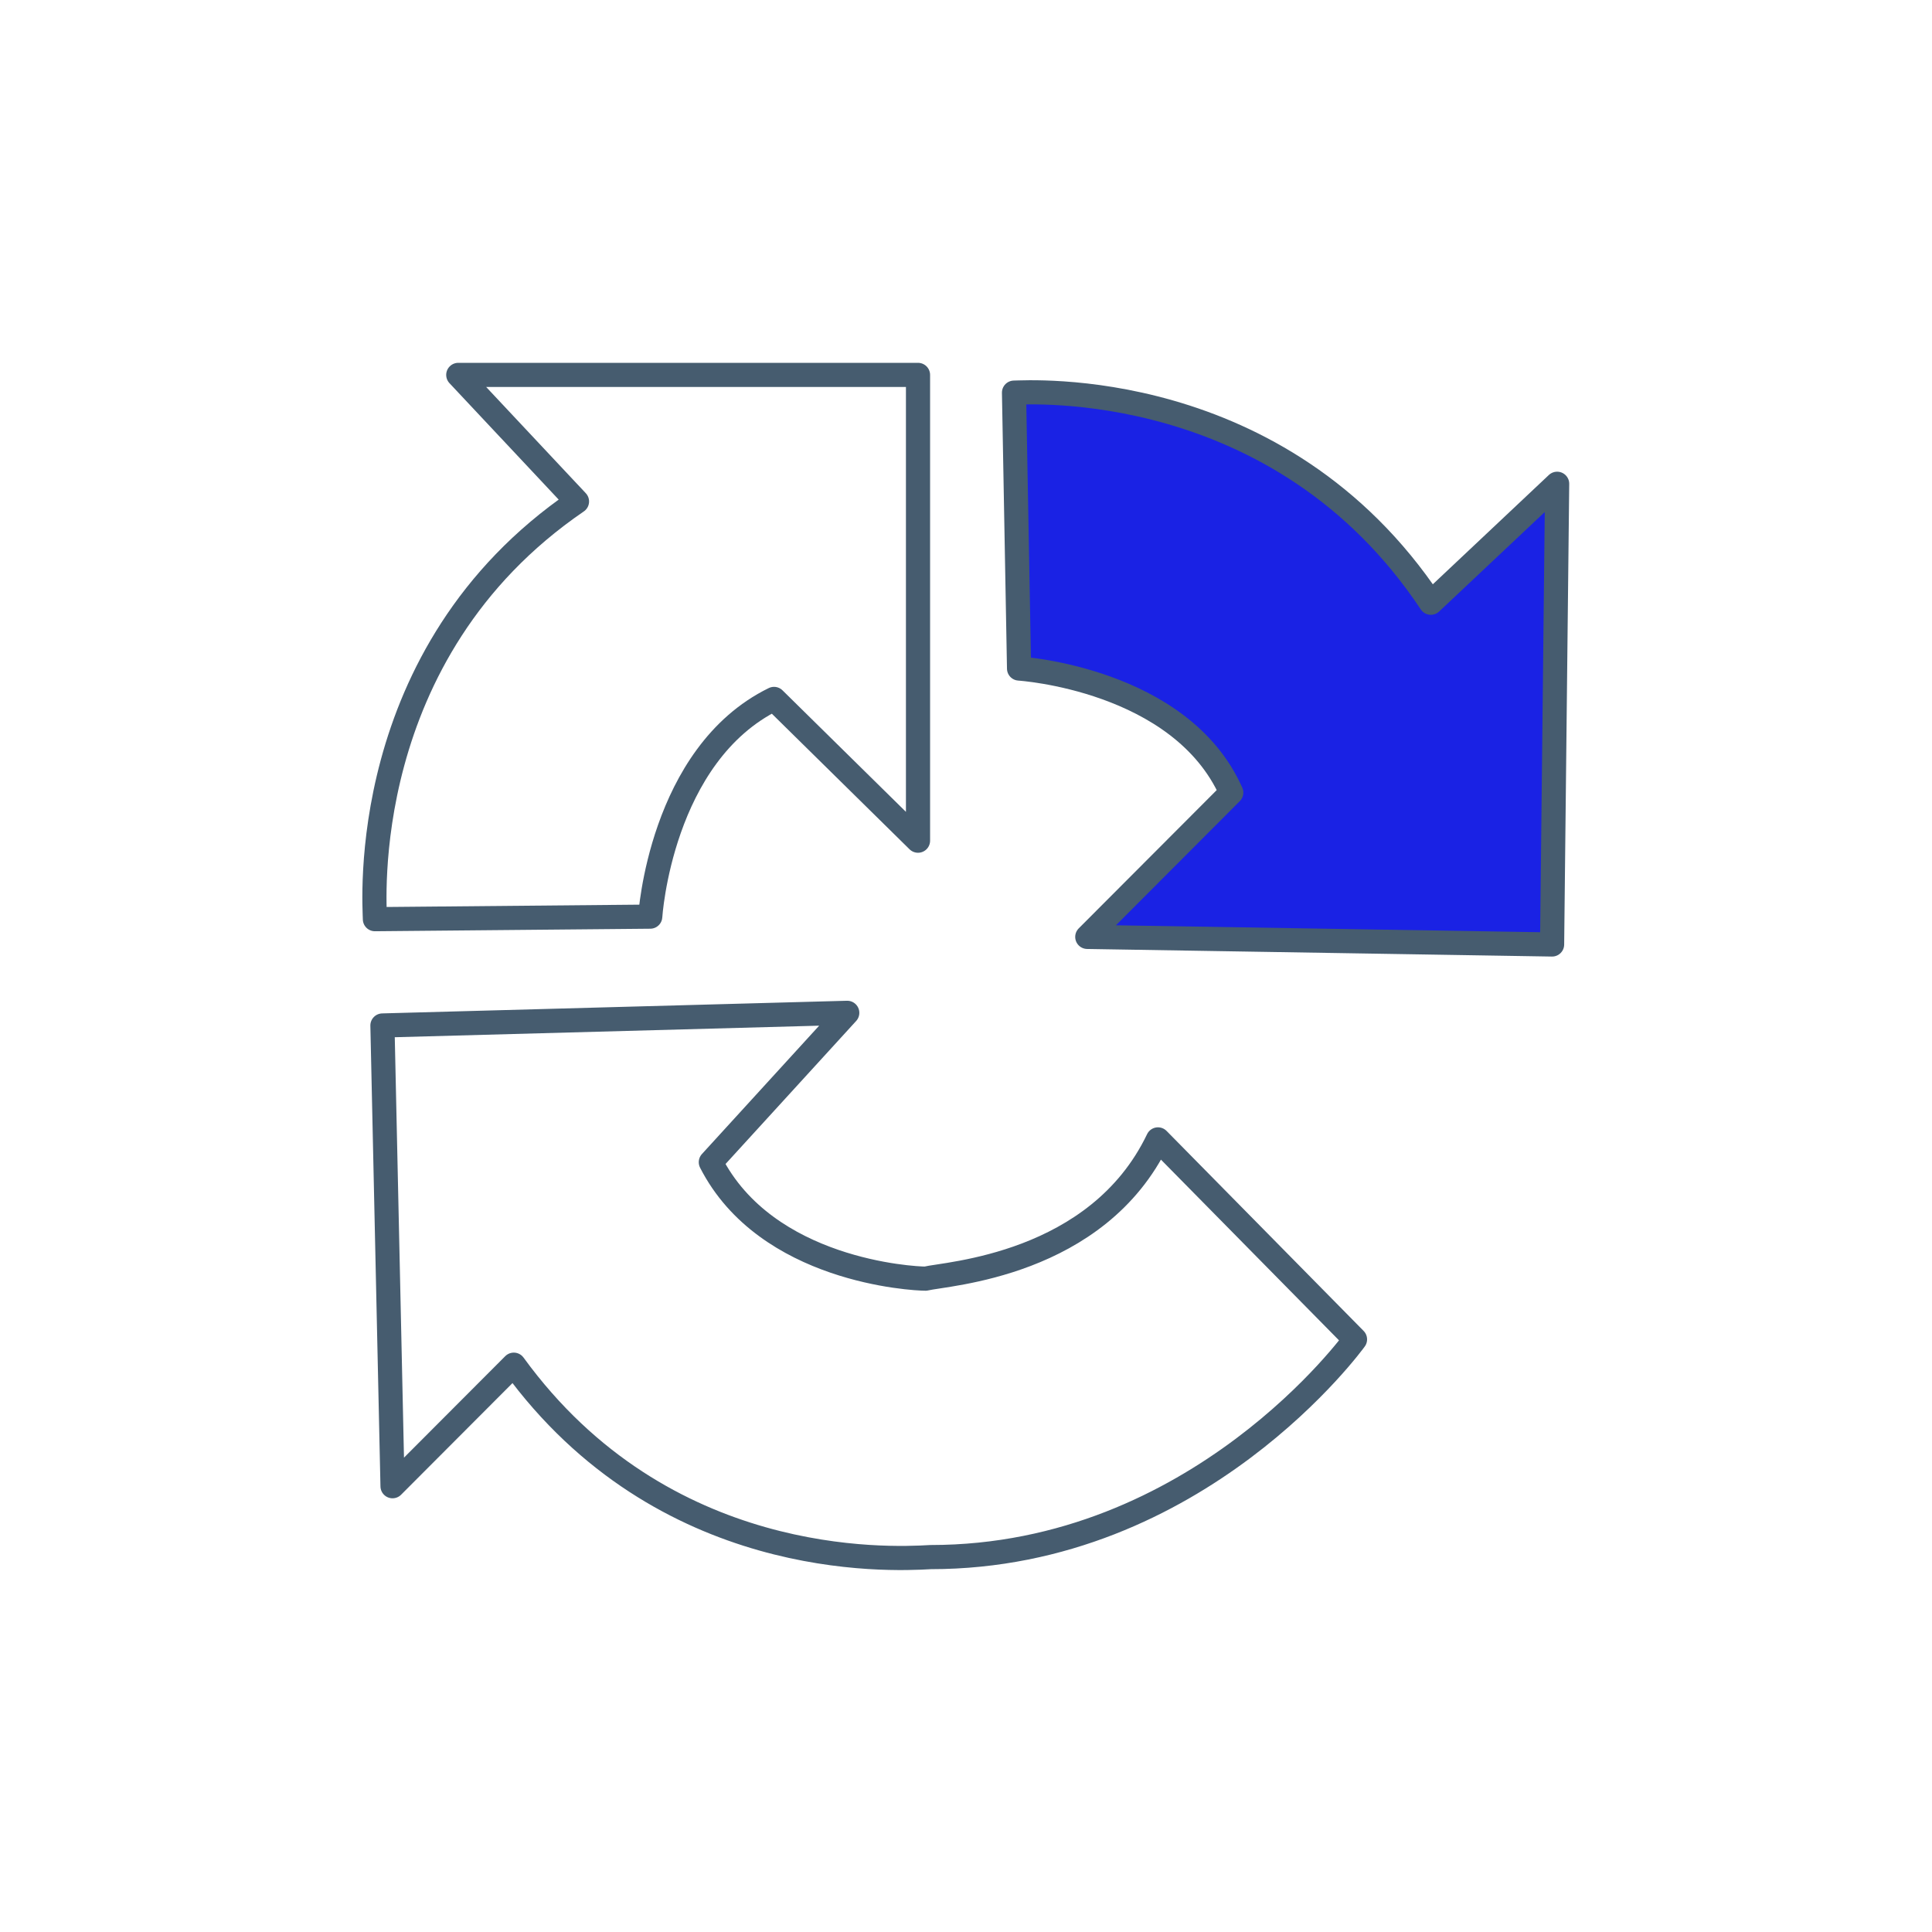
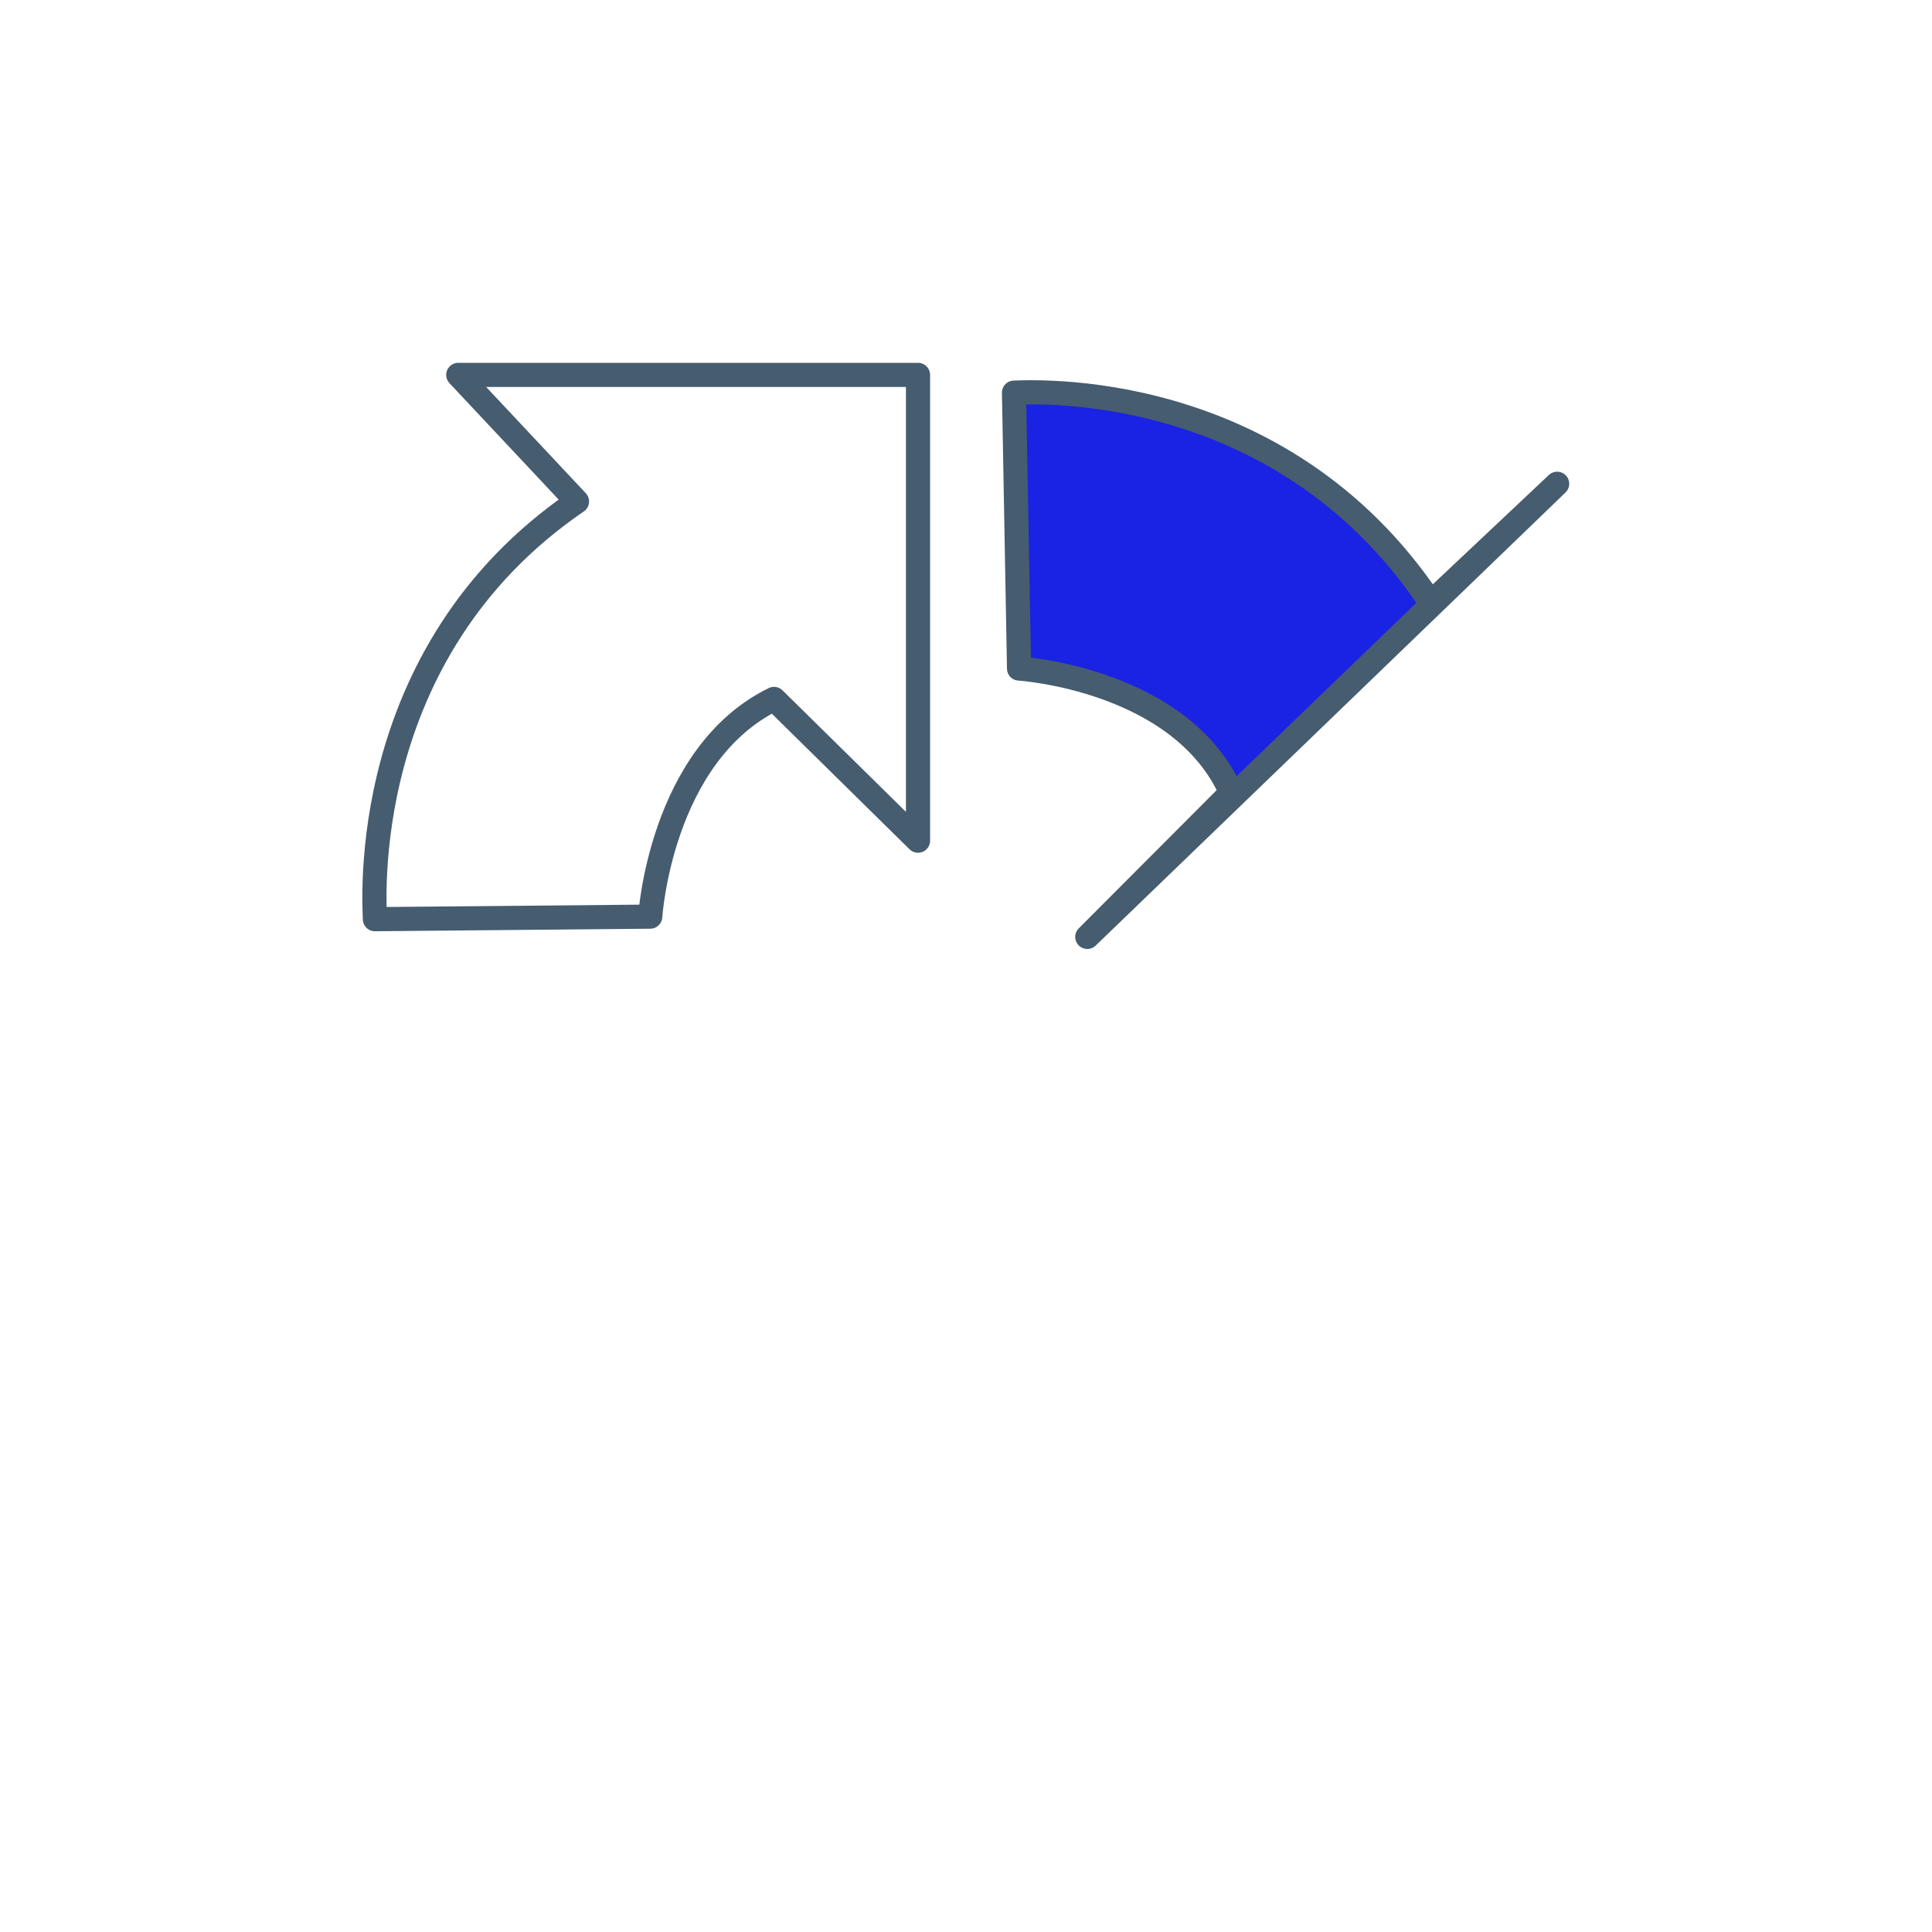
<svg xmlns="http://www.w3.org/2000/svg" width="80" height="80" viewBox="0 0 80 80" fill="none">
  <g clip-path="url(#clip0_7393_1827)">
    <path d="M18.976 15.524H38.013V34.811L32.051 28.941C27.344 31.247 26.925 37.956 26.925 37.956L15.524 38.061C15.524 37.537 14.687 27.055 23.892 20.765L18.976 15.524Z" stroke="#465C6F" stroke-miterlimit="10" stroke-linecap="round" stroke-linejoin="round" />
-     <path d="M64.478 20.032L64.269 39.109L45.022 38.795L50.984 32.82C48.892 28.103 42.197 27.683 42.197 27.683L41.988 16.258C42.511 16.258 52.971 15.524 59.248 24.958L64.478 20.032Z" fill="#1A22E4" stroke="#465C6F" stroke-miterlimit="10" stroke-linecap="round" stroke-linejoin="round" />
-     <path d="M47.949 47.18C45.438 52.421 39.162 52.736 38.325 52.946C37.803 52.946 31.735 52.631 29.434 48.124L35.083 41.939L15.836 42.463L16.254 61.541L21.275 56.509C27.447 65 36.756 64.581 38.535 64.476C49.623 64.476 56.108 55.461 56.108 55.461L47.949 47.18Z" stroke="#465C6F" stroke-miterlimit="10" stroke-linecap="round" stroke-linejoin="round" />
+     <path d="M64.478 20.032L45.022 38.795L50.984 32.82C48.892 28.103 42.197 27.683 42.197 27.683L41.988 16.258C42.511 16.258 52.971 15.524 59.248 24.958L64.478 20.032Z" fill="#1A22E4" stroke="#465C6F" stroke-miterlimit="10" stroke-linecap="round" stroke-linejoin="round" />
  </g>
  <defs>
    <clipPath id="clip0_7393_1827">
      <rect width="50" height="50" fill="white" transform="translate(15 15)" />
    </clipPath>
  </defs>
</svg>